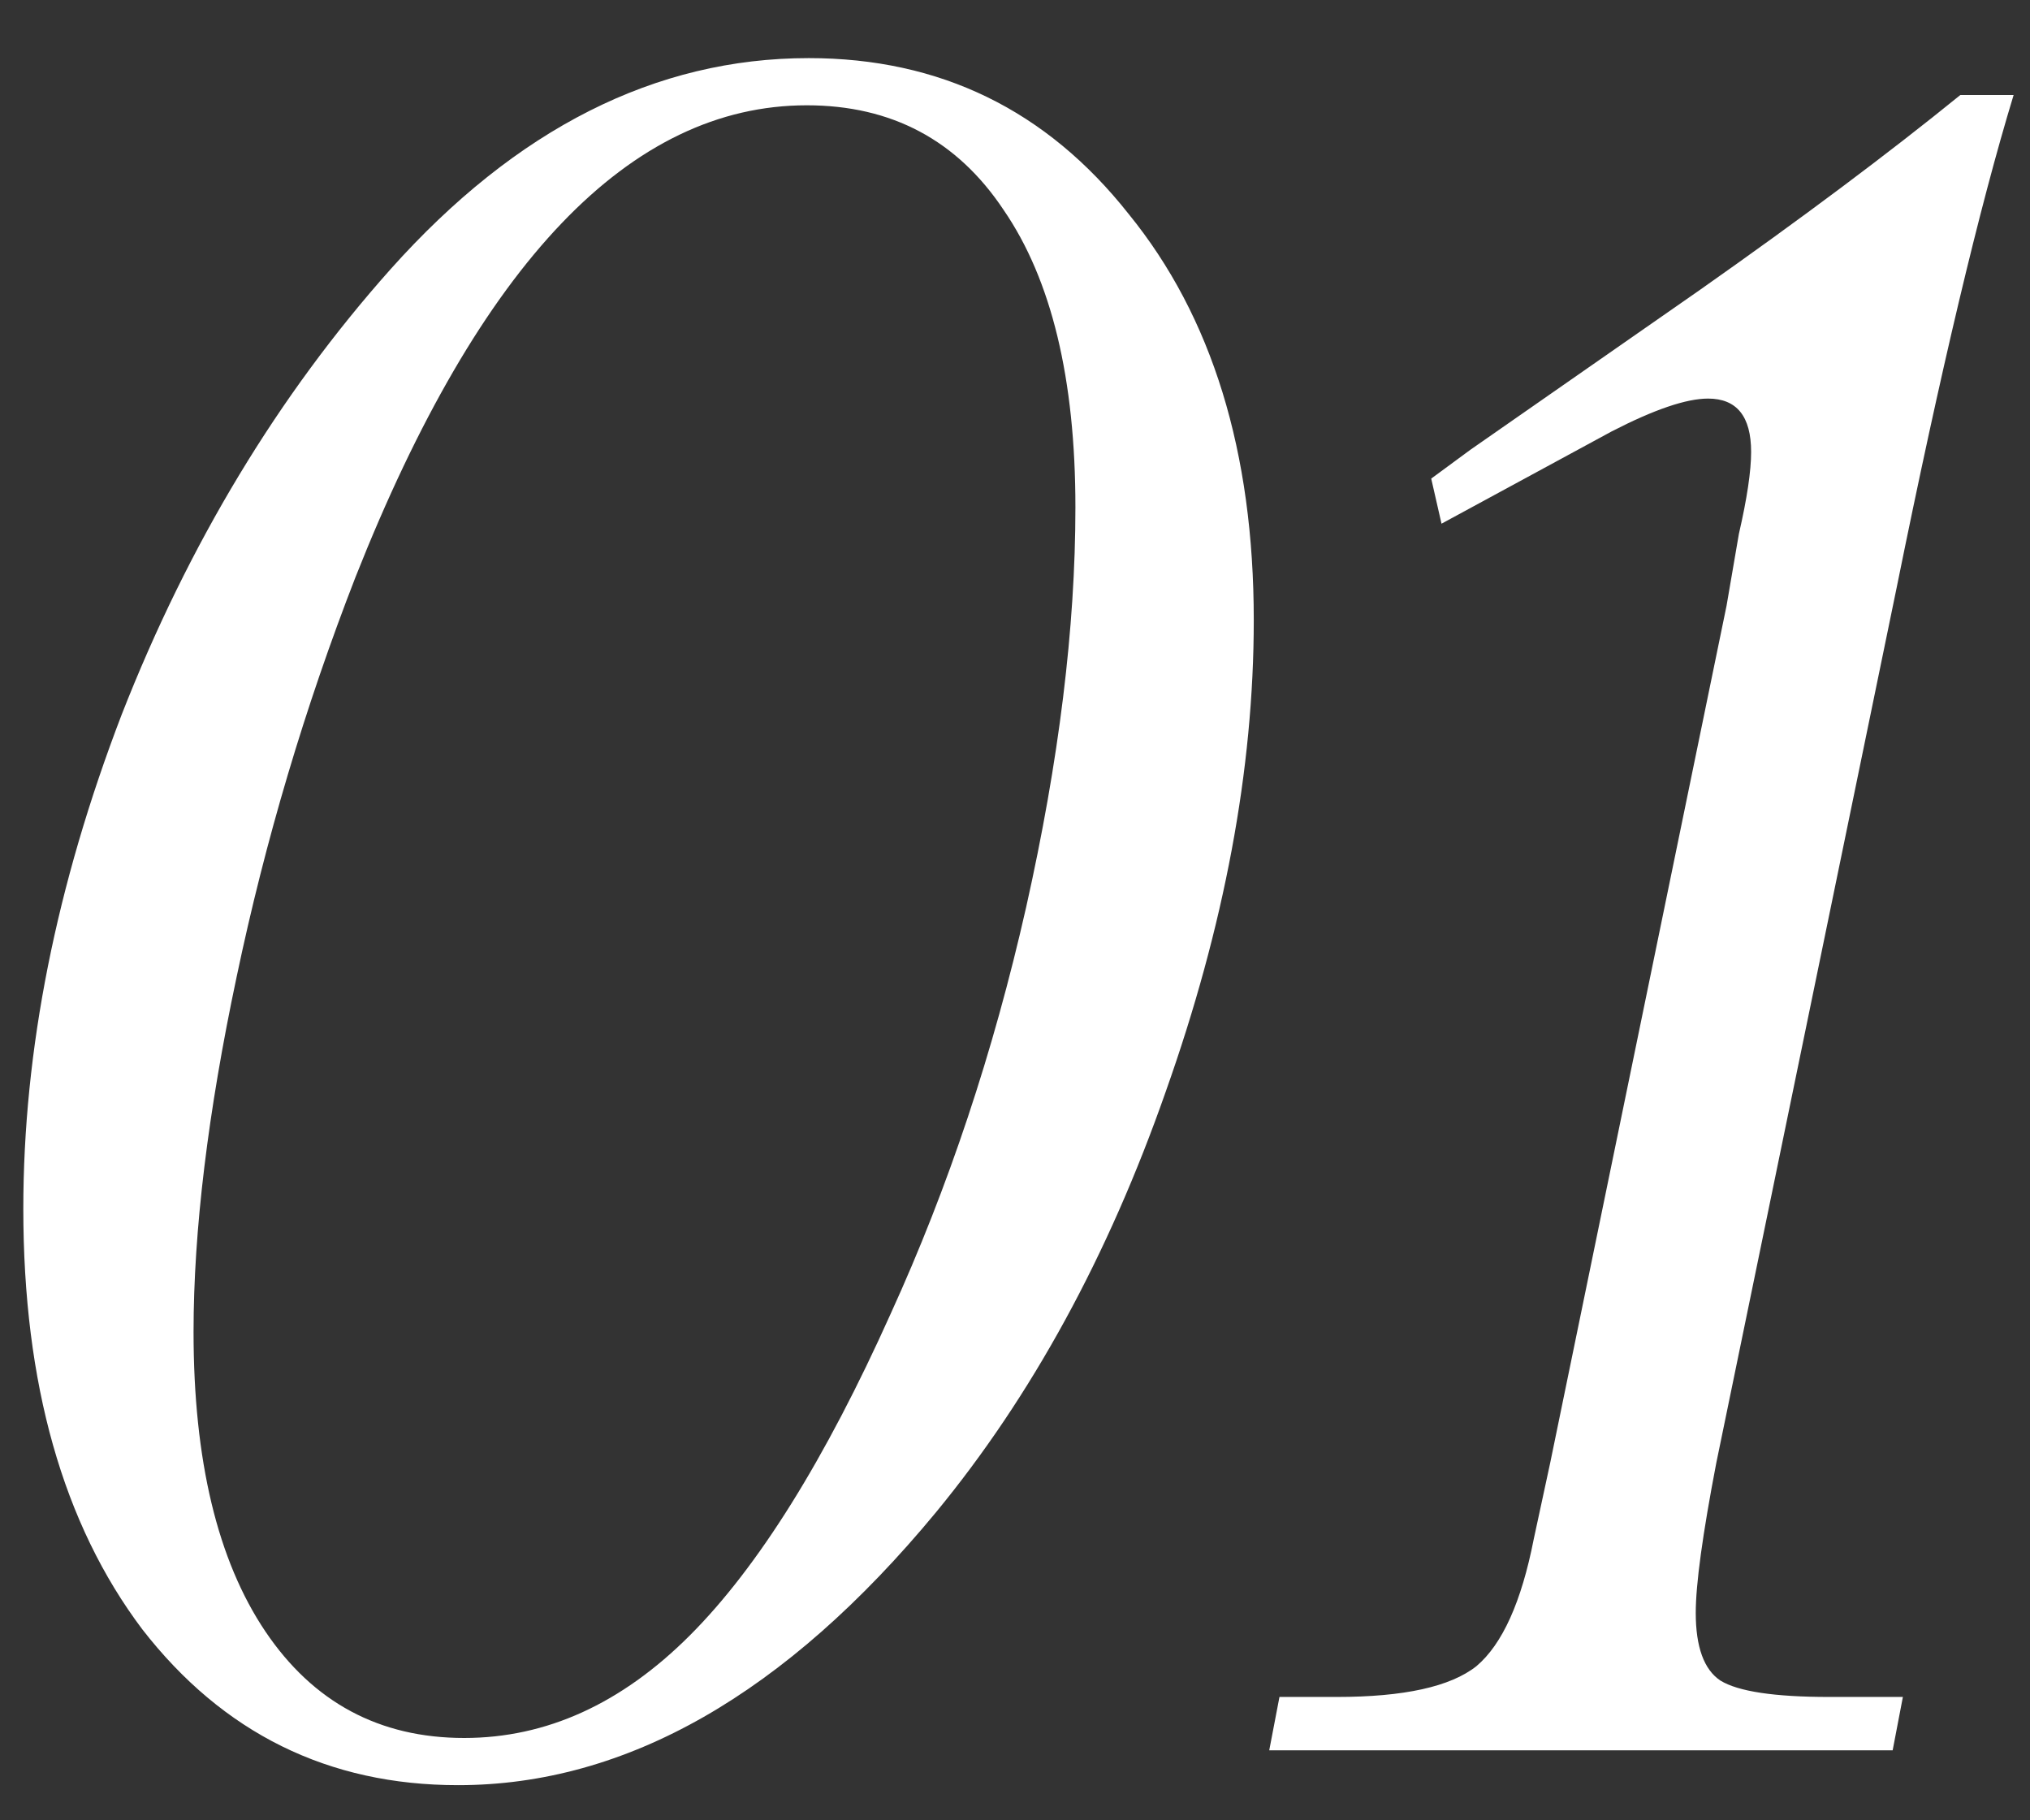
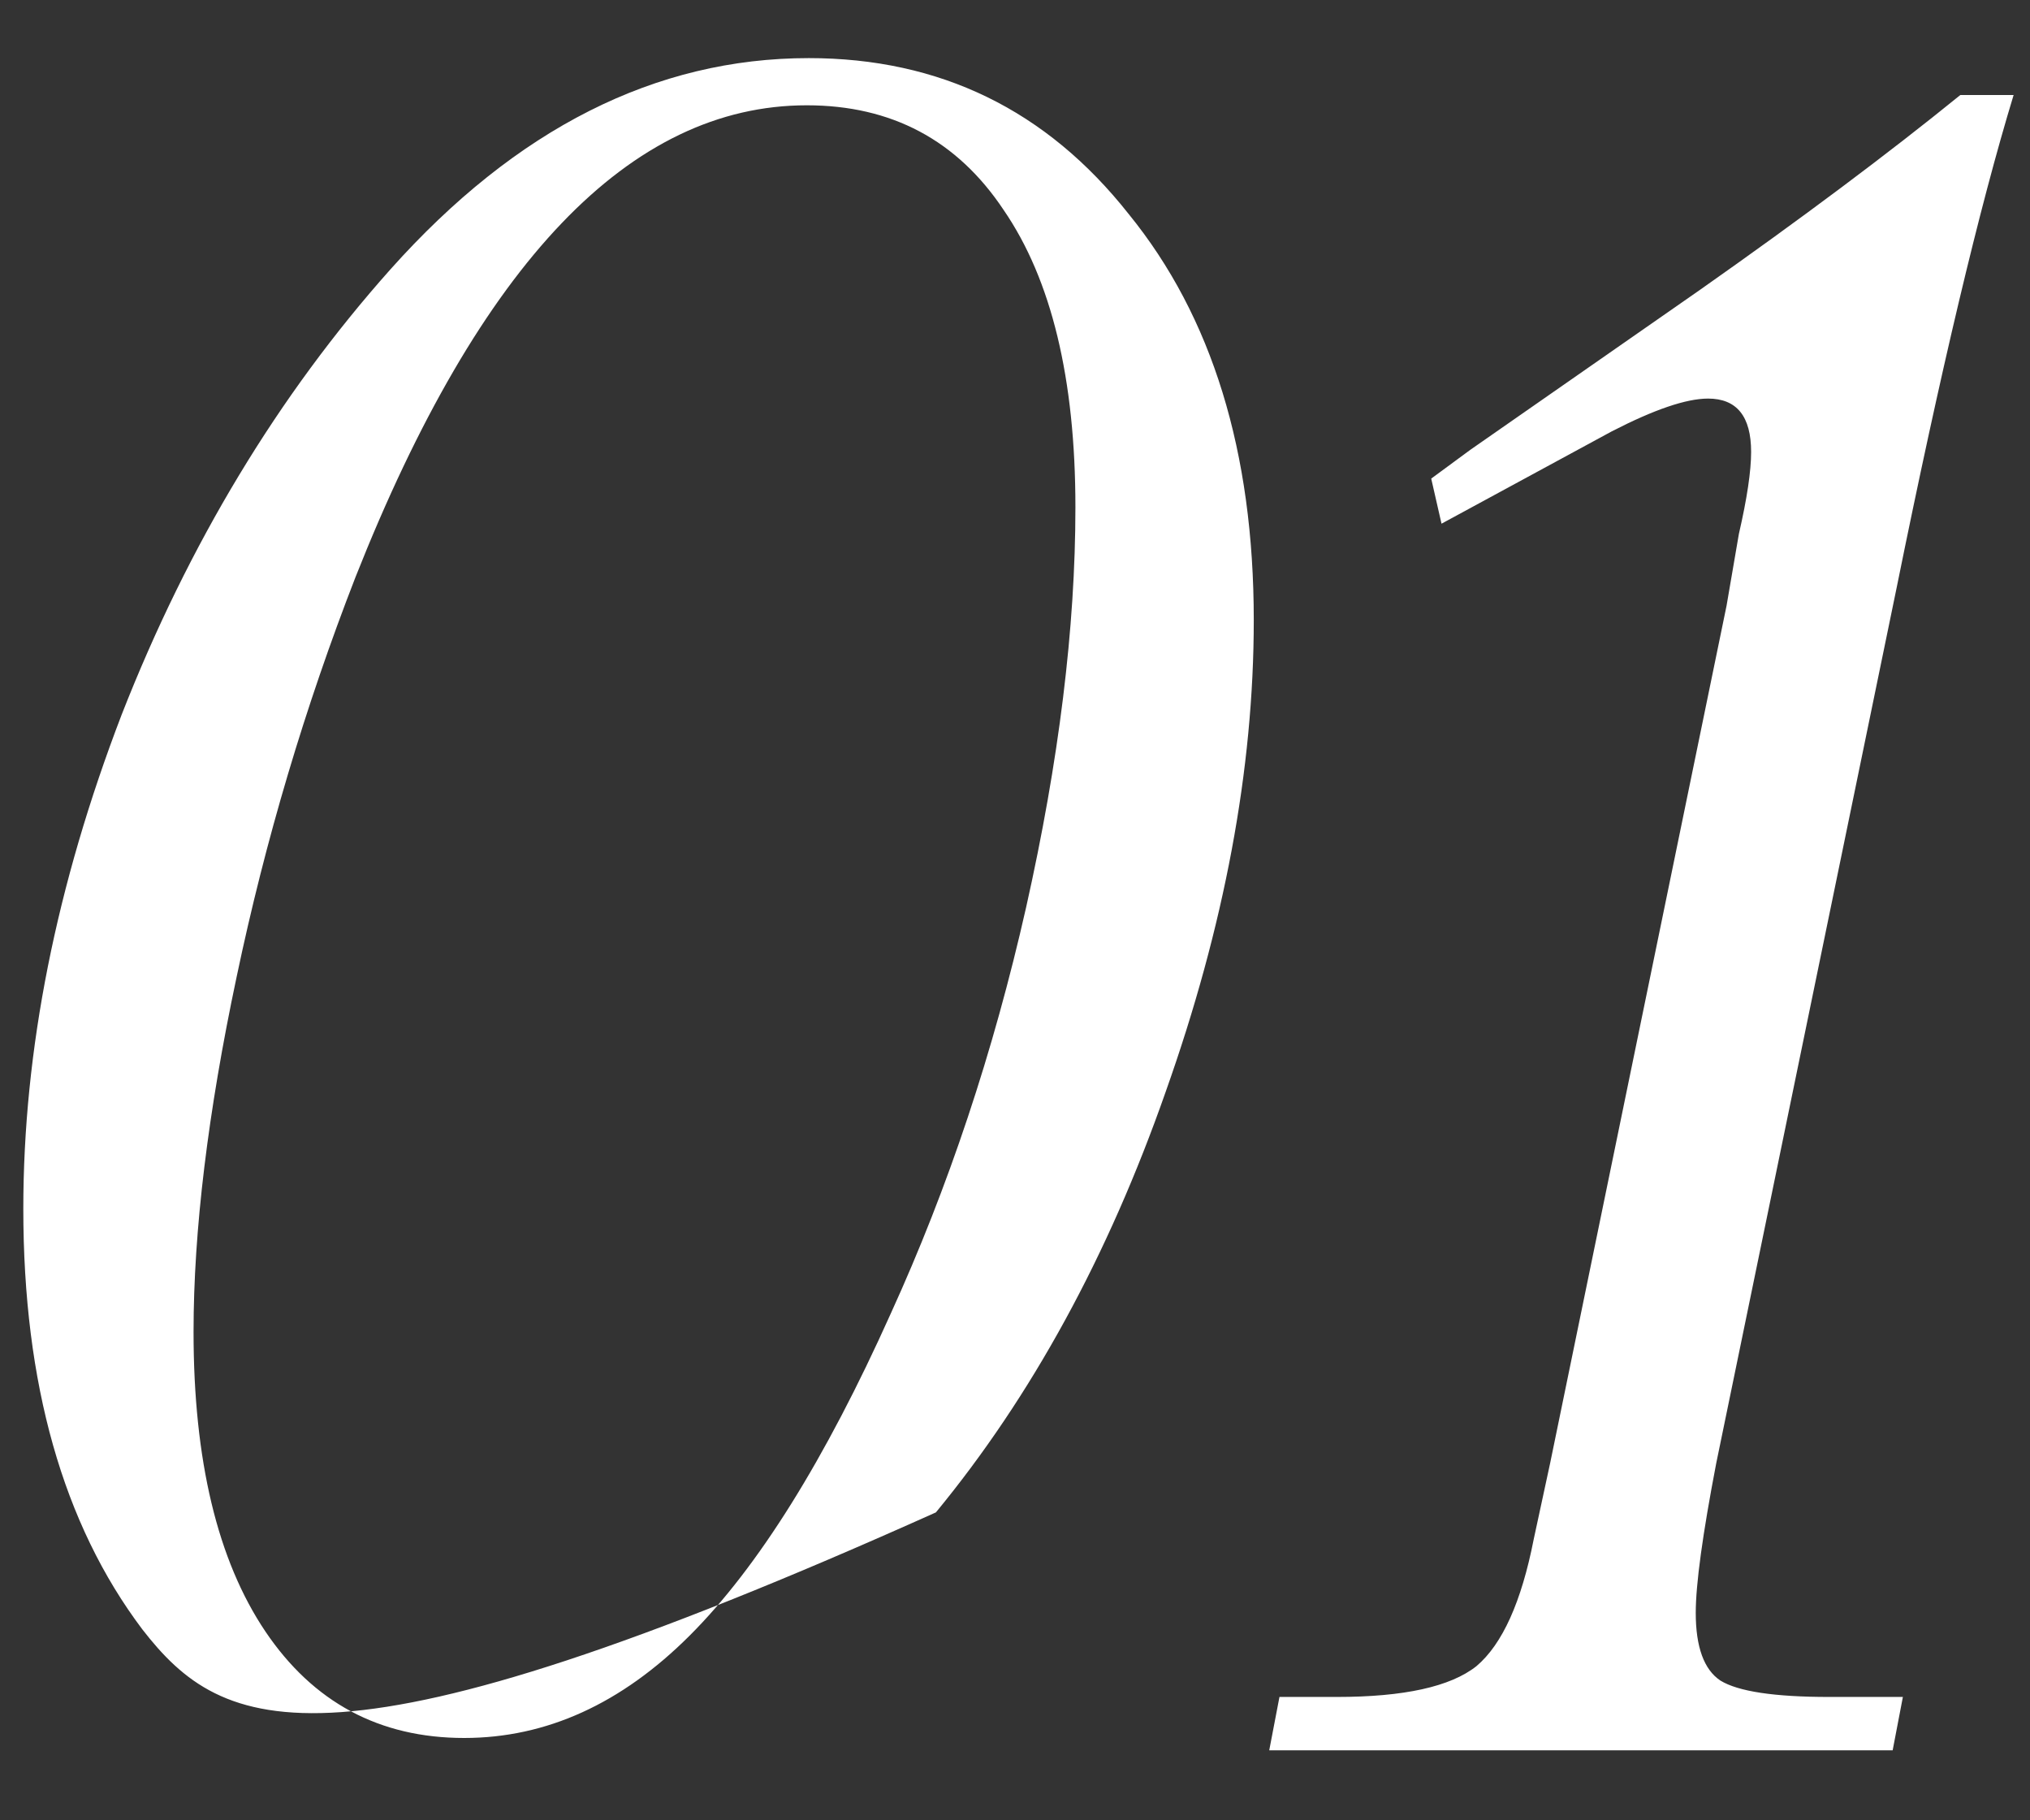
<svg xmlns="http://www.w3.org/2000/svg" width="29" height="26" viewBox="0 0 29 26" fill="none">
  <rect x="0" y="0" width="29" height="26" fill="#333333" stroke="none" />
-   <path d="M17.911 8.857C17.911 10.986 17.491 13.232 16.652 15.596C15.831 17.939 14.738 19.941 13.37 21.602C11.222 24.199 8.946 25.498 6.544 25.498C4.689 25.498 3.185 24.756 2.032 23.271C0.9 21.768 0.333 19.766 0.333 17.266C0.333 15 0.802 12.646 1.739 10.205C2.696 7.764 3.976 5.645 5.577 3.848C7.374 1.836 9.366 0.83 11.554 0.83C13.429 0.83 14.952 1.572 16.124 3.057C17.316 4.521 17.911 6.455 17.911 8.857ZM15.363 7.246C15.363 5.41 15.021 3.994 14.337 2.998C13.673 2.002 12.736 1.504 11.525 1.504C9.005 1.504 6.857 3.75 5.079 8.242C4.357 10.098 3.79 12.002 3.38 13.955C2.97 15.889 2.765 17.578 2.765 19.023C2.765 20.859 3.107 22.285 3.79 23.301C4.474 24.316 5.421 24.824 6.632 24.824C7.804 24.824 8.878 24.336 9.855 23.359C10.831 22.383 11.788 20.85 12.726 18.76C13.546 16.963 14.191 15.029 14.659 12.959C15.128 10.869 15.363 8.965 15.363 7.246ZM27.038 25H18.132L18.278 24.238H19.098C20.055 24.238 20.72 24.092 21.091 23.799C21.462 23.486 21.735 22.881 21.911 21.982L22.145 20.898L24.665 8.652L24.841 7.627C24.958 7.119 25.016 6.729 25.016 6.455C25.016 5.947 24.811 5.693 24.401 5.693C24.089 5.693 23.63 5.85 23.024 6.162L20.593 7.48L20.446 6.836L21.003 6.426L24.284 4.141C25.729 3.125 26.97 2.197 28.005 1.357H28.766C28.278 2.959 27.721 5.303 27.096 8.389L24.518 20.898C24.323 21.914 24.225 22.627 24.225 23.037C24.225 23.525 24.343 23.848 24.577 24.004C24.831 24.16 25.348 24.238 26.13 24.238H27.184L27.038 25Z" fill="white" />
+   <path d="M17.911 8.857C17.911 10.986 17.491 13.232 16.652 15.596C15.831 17.939 14.738 19.941 13.37 21.602C4.689 25.498 3.185 24.756 2.032 23.271C0.9 21.768 0.333 19.766 0.333 17.266C0.333 15 0.802 12.646 1.739 10.205C2.696 7.764 3.976 5.645 5.577 3.848C7.374 1.836 9.366 0.83 11.554 0.83C13.429 0.83 14.952 1.572 16.124 3.057C17.316 4.521 17.911 6.455 17.911 8.857ZM15.363 7.246C15.363 5.41 15.021 3.994 14.337 2.998C13.673 2.002 12.736 1.504 11.525 1.504C9.005 1.504 6.857 3.75 5.079 8.242C4.357 10.098 3.79 12.002 3.38 13.955C2.97 15.889 2.765 17.578 2.765 19.023C2.765 20.859 3.107 22.285 3.79 23.301C4.474 24.316 5.421 24.824 6.632 24.824C7.804 24.824 8.878 24.336 9.855 23.359C10.831 22.383 11.788 20.85 12.726 18.76C13.546 16.963 14.191 15.029 14.659 12.959C15.128 10.869 15.363 8.965 15.363 7.246ZM27.038 25H18.132L18.278 24.238H19.098C20.055 24.238 20.72 24.092 21.091 23.799C21.462 23.486 21.735 22.881 21.911 21.982L22.145 20.898L24.665 8.652L24.841 7.627C24.958 7.119 25.016 6.729 25.016 6.455C25.016 5.947 24.811 5.693 24.401 5.693C24.089 5.693 23.63 5.85 23.024 6.162L20.593 7.48L20.446 6.836L21.003 6.426L24.284 4.141C25.729 3.125 26.97 2.197 28.005 1.357H28.766C28.278 2.959 27.721 5.303 27.096 8.389L24.518 20.898C24.323 21.914 24.225 22.627 24.225 23.037C24.225 23.525 24.343 23.848 24.577 24.004C24.831 24.16 25.348 24.238 26.13 24.238H27.184L27.038 25Z" fill="white" />
</svg>